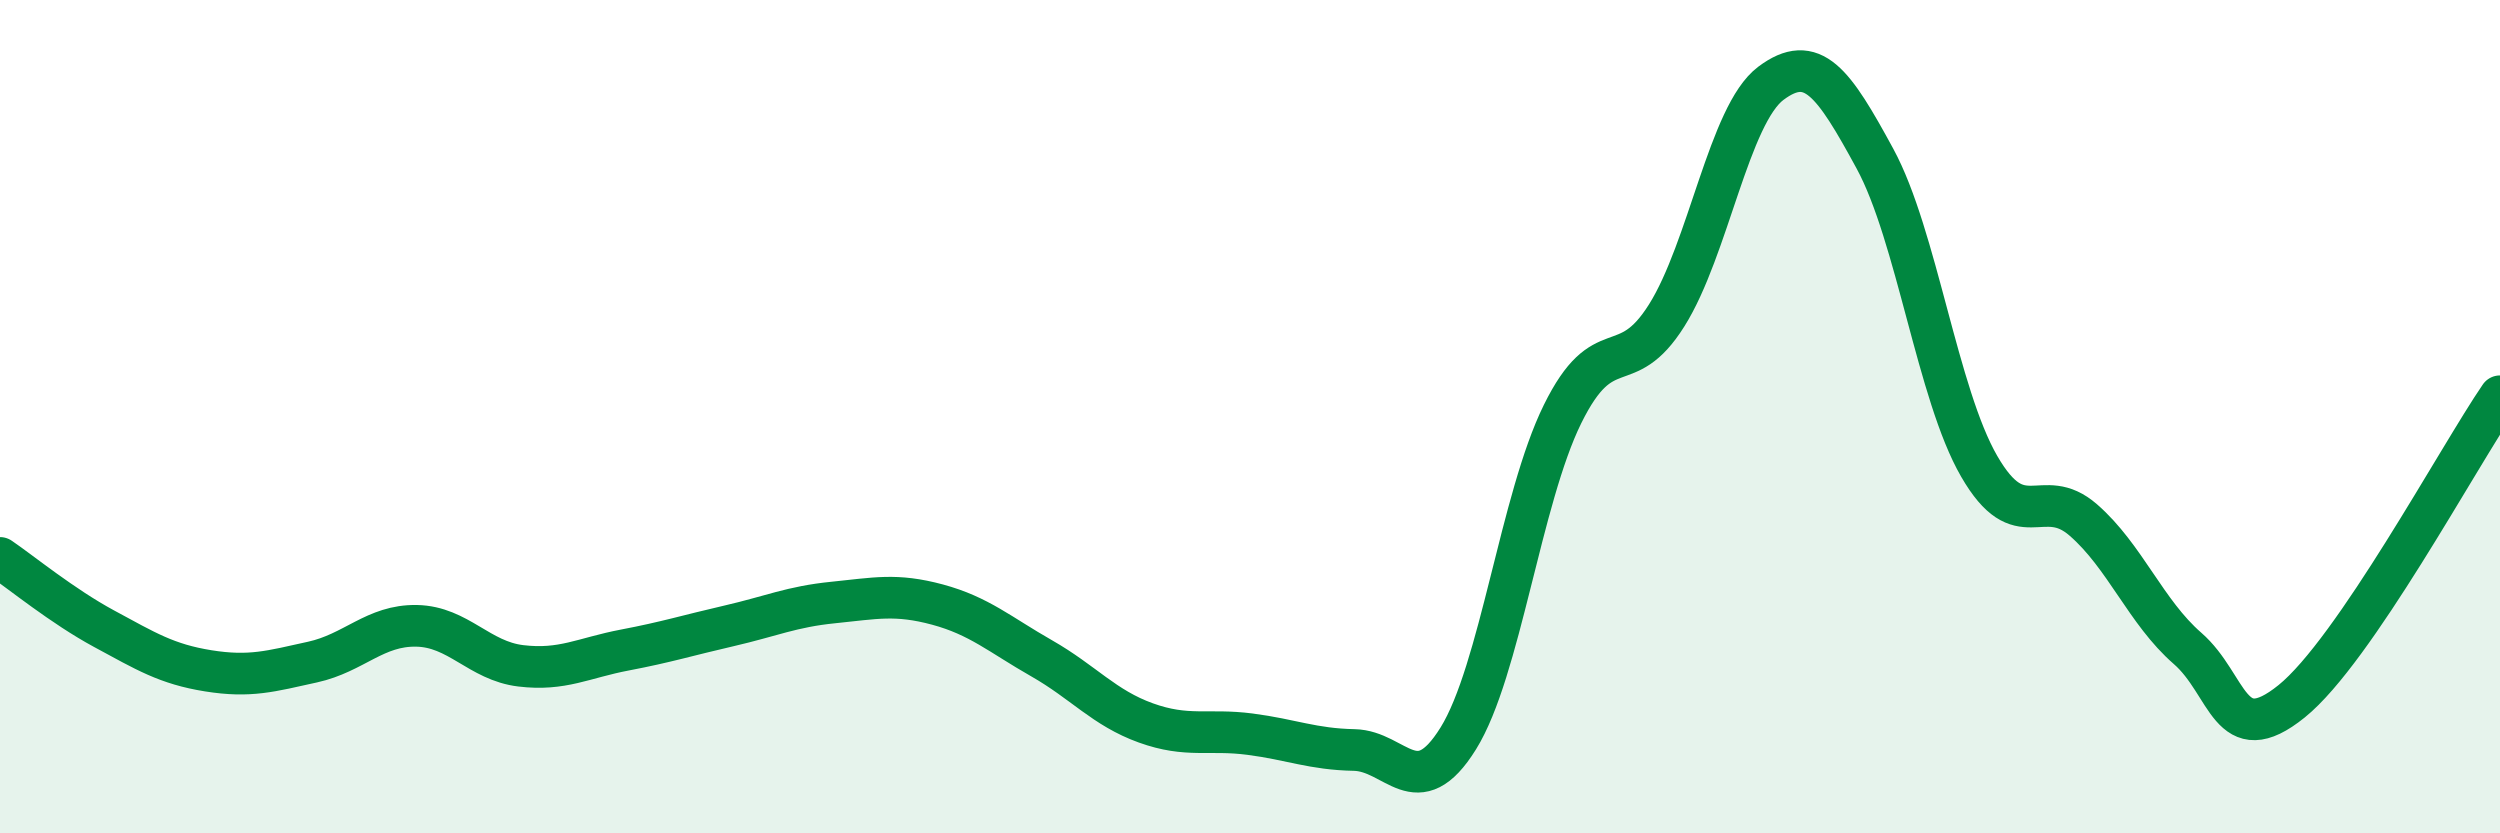
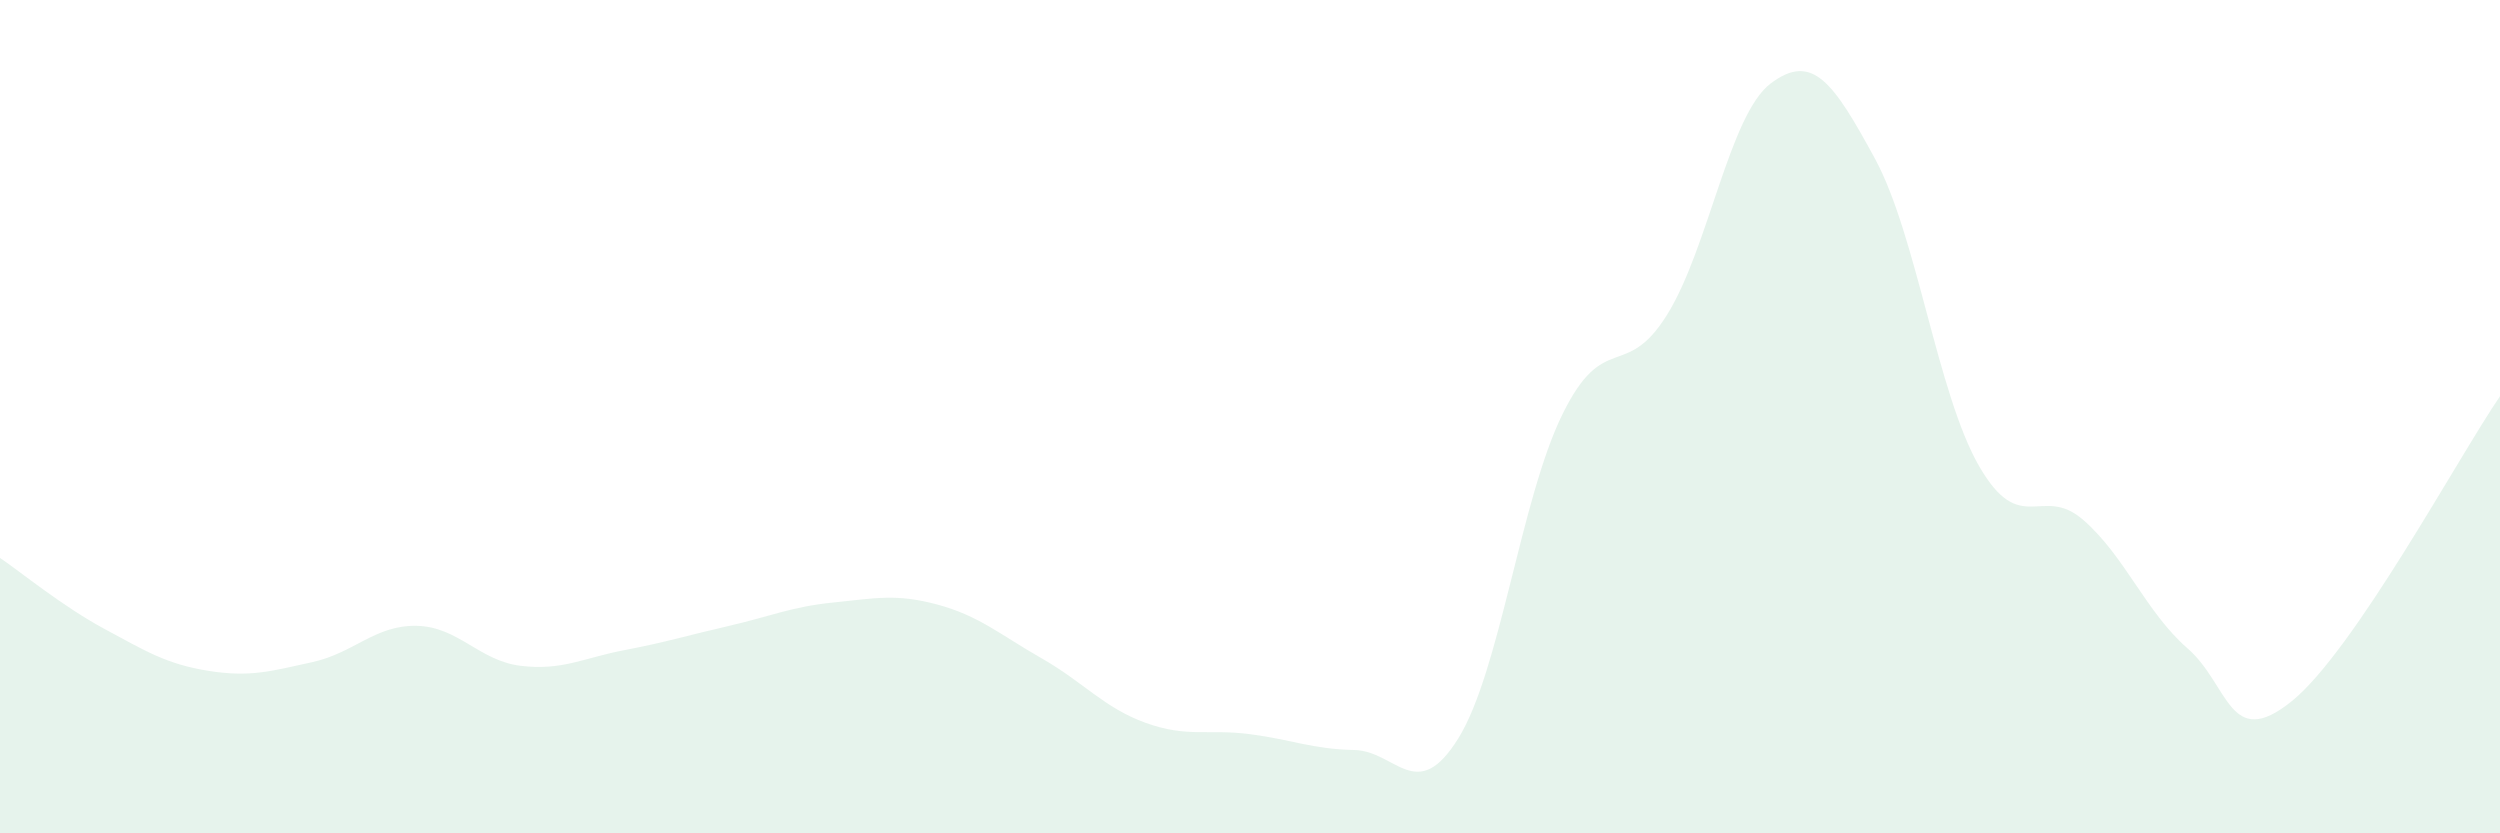
<svg xmlns="http://www.w3.org/2000/svg" width="60" height="20" viewBox="0 0 60 20">
  <path d="M 0,13.39 C 0.5,13.73 1.5,14.55 2.5,15.09 C 3.5,15.63 4,15.94 5,16.1 C 6,16.26 6.5,16.11 7.5,15.89 C 8.5,15.67 9,15 10,15.02 C 11,15.04 11.5,15.86 12.5,15.98 C 13.5,16.1 14,15.79 15,15.6 C 16,15.41 16.5,15.25 17.5,15.02 C 18.5,14.79 19,14.56 20,14.46 C 21,14.36 21.5,14.24 22.5,14.51 C 23.5,14.78 24,15.23 25,15.8 C 26,16.37 26.5,16.99 27.5,17.35 C 28.5,17.71 29,17.49 30,17.62 C 31,17.75 31.5,17.98 32.5,18 C 33.5,18.02 34,19.33 35,17.72 C 36,16.11 36.5,11.97 37.5,9.94 C 38.5,7.91 39,9.16 40,7.57 C 41,5.98 41.5,2.75 42.5,2 C 43.5,1.25 44,1.97 45,3.81 C 46,5.65 46.5,9.46 47.5,11.19 C 48.5,12.92 49,11.61 50,12.48 C 51,13.35 51.5,14.69 52.5,15.56 C 53.5,16.43 53.5,18.04 55,16.83 C 56.5,15.62 59,10.97 60,9.51L60 20L0 20Z" fill="#008740" opacity="0.1" stroke-linecap="round" stroke-linejoin="round" />
-   <path d="M 0,13.39 C 0.5,13.73 1.5,14.55 2.5,15.09 C 3.5,15.63 4,15.94 5,16.1 C 6,16.26 6.5,16.11 7.5,15.89 C 8.5,15.67 9,15 10,15.02 C 11,15.04 11.5,15.86 12.5,15.98 C 13.5,16.1 14,15.79 15,15.6 C 16,15.41 16.5,15.25 17.5,15.02 C 18.5,14.79 19,14.56 20,14.46 C 21,14.36 21.5,14.24 22.5,14.51 C 23.5,14.78 24,15.23 25,15.8 C 26,16.37 26.5,16.99 27.5,17.35 C 28.5,17.71 29,17.49 30,17.62 C 31,17.75 31.5,17.98 32.5,18 C 33.5,18.02 34,19.33 35,17.72 C 36,16.11 36.5,11.97 37.5,9.94 C 38.5,7.91 39,9.16 40,7.57 C 41,5.98 41.5,2.75 42.5,2 C 43.5,1.25 44,1.97 45,3.81 C 46,5.65 46.5,9.46 47.5,11.19 C 48.5,12.92 49,11.61 50,12.48 C 51,13.35 51.5,14.69 52.5,15.56 C 53.5,16.43 53.5,18.04 55,16.83 C 56.5,15.62 59,10.97 60,9.51" stroke="#008740" stroke-width="1" fill="none" stroke-linecap="round" stroke-linejoin="round" />
</svg>